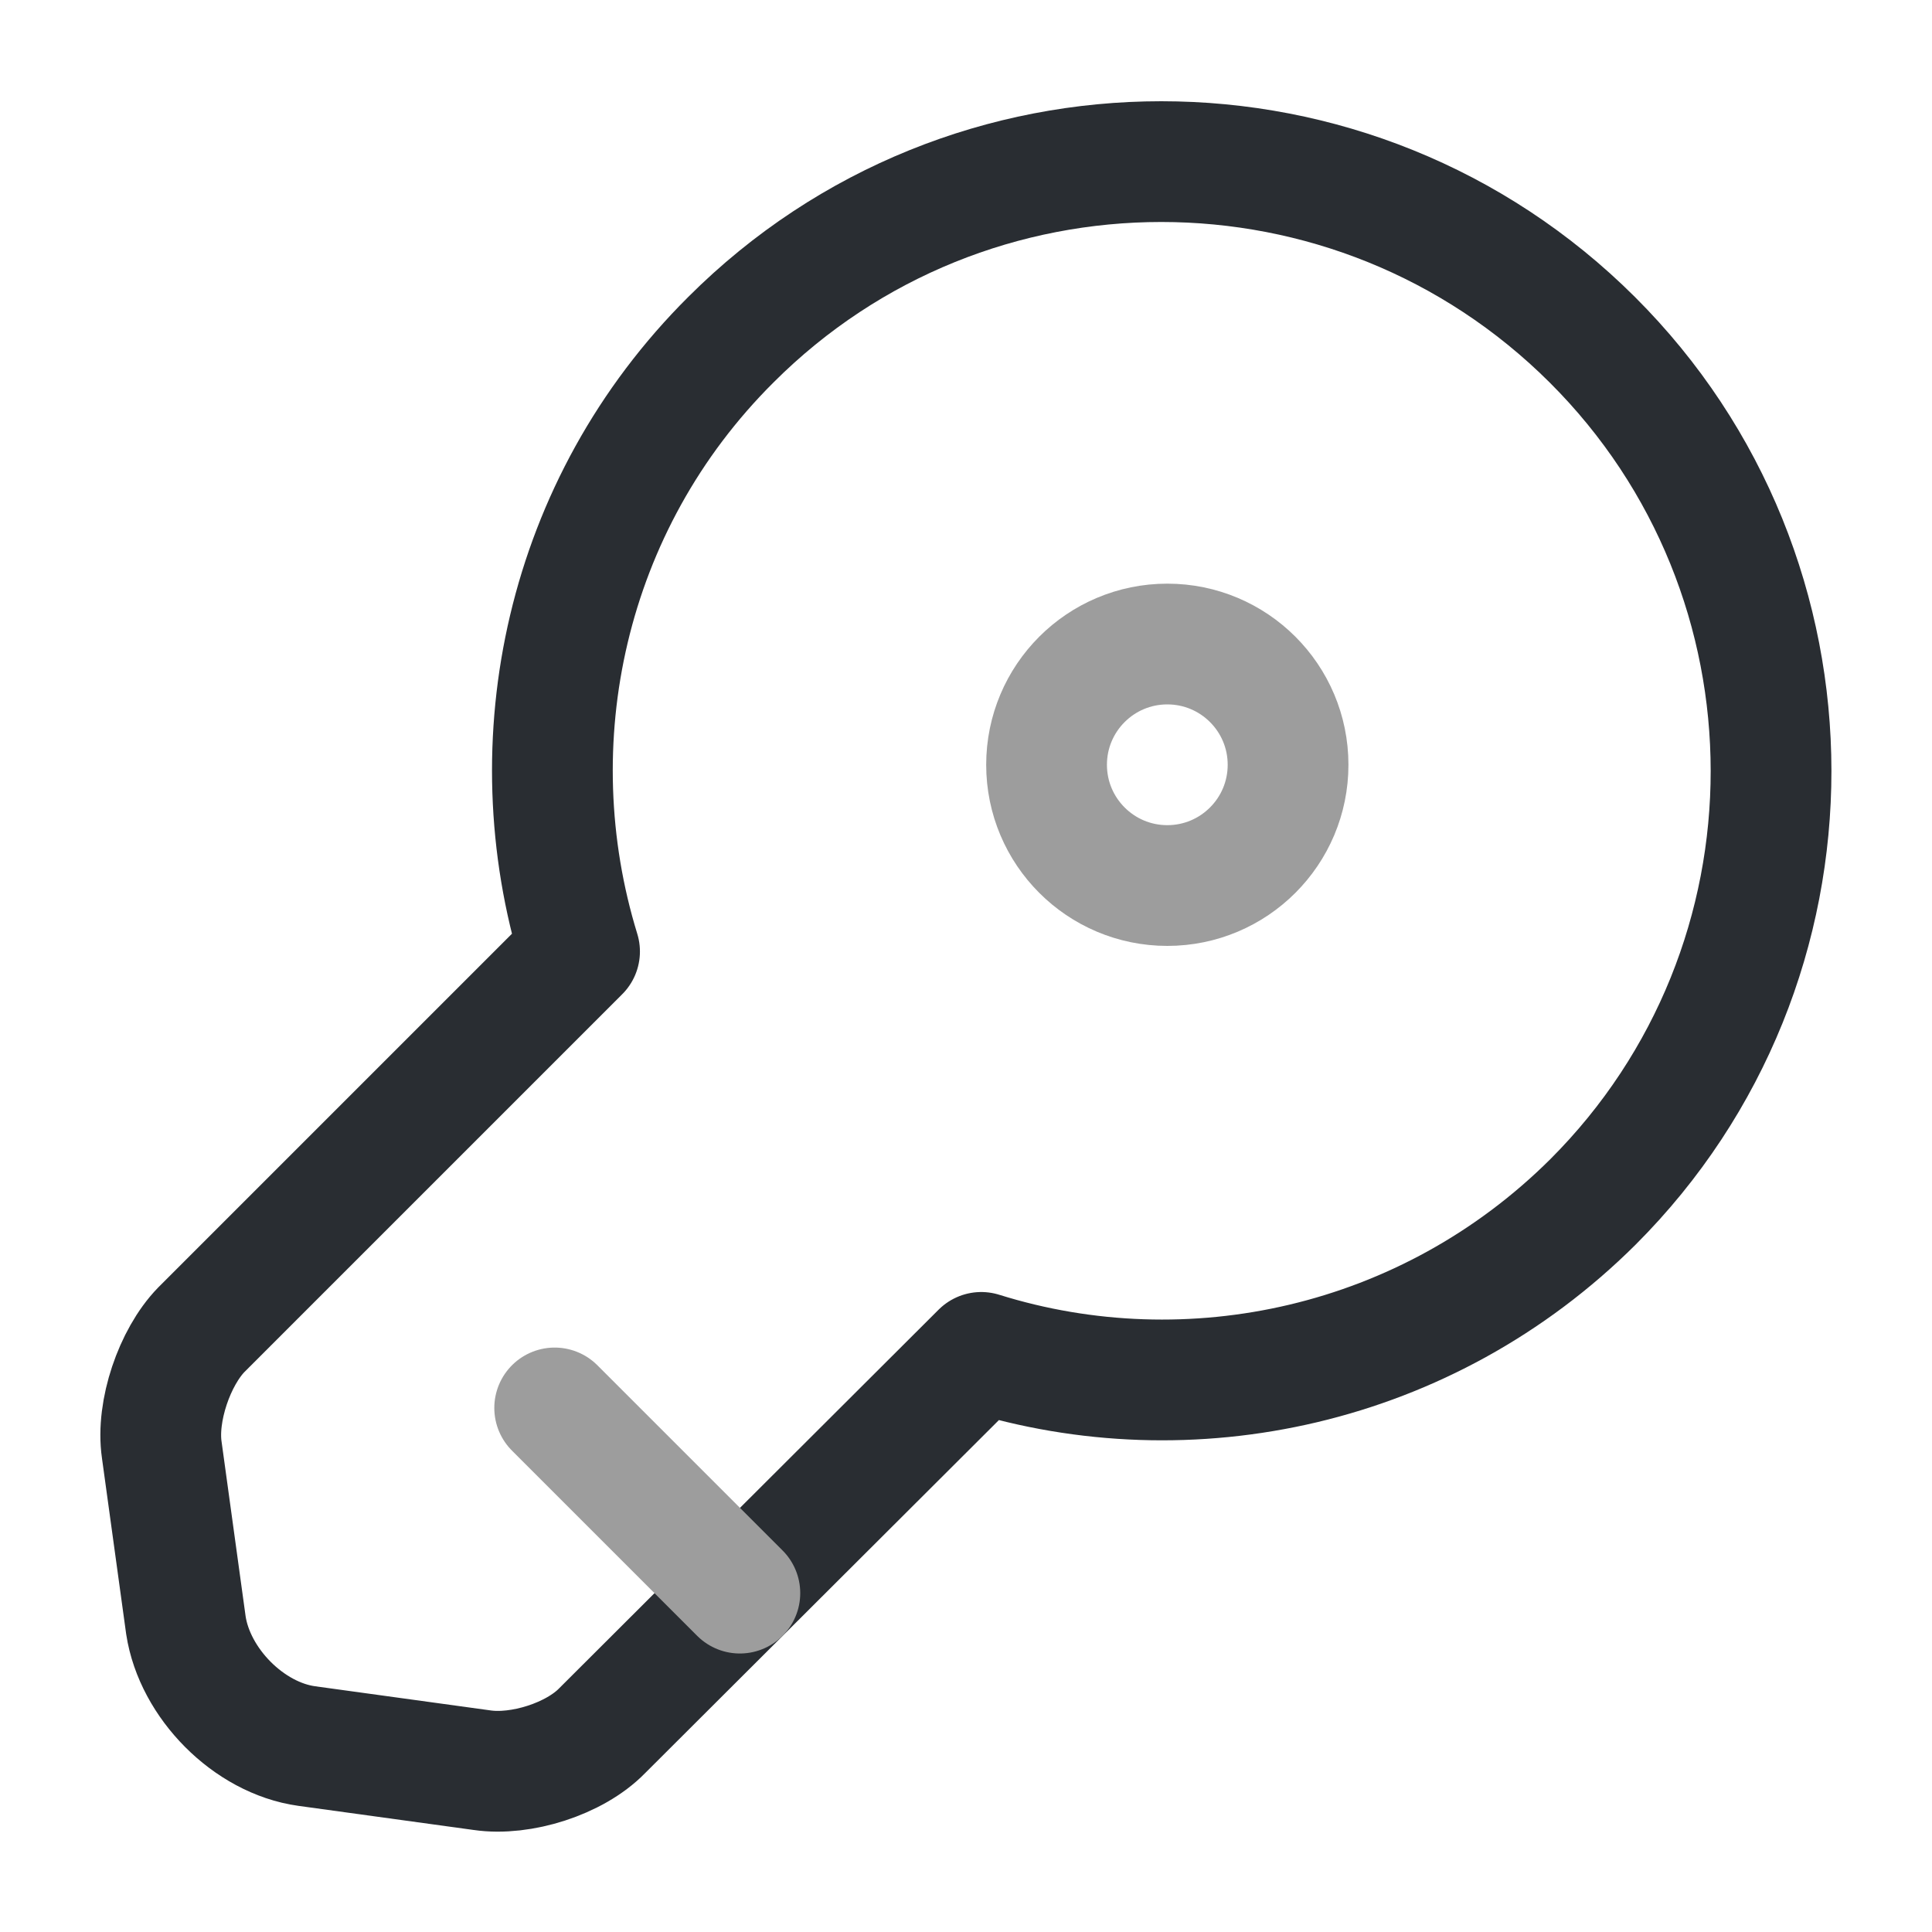
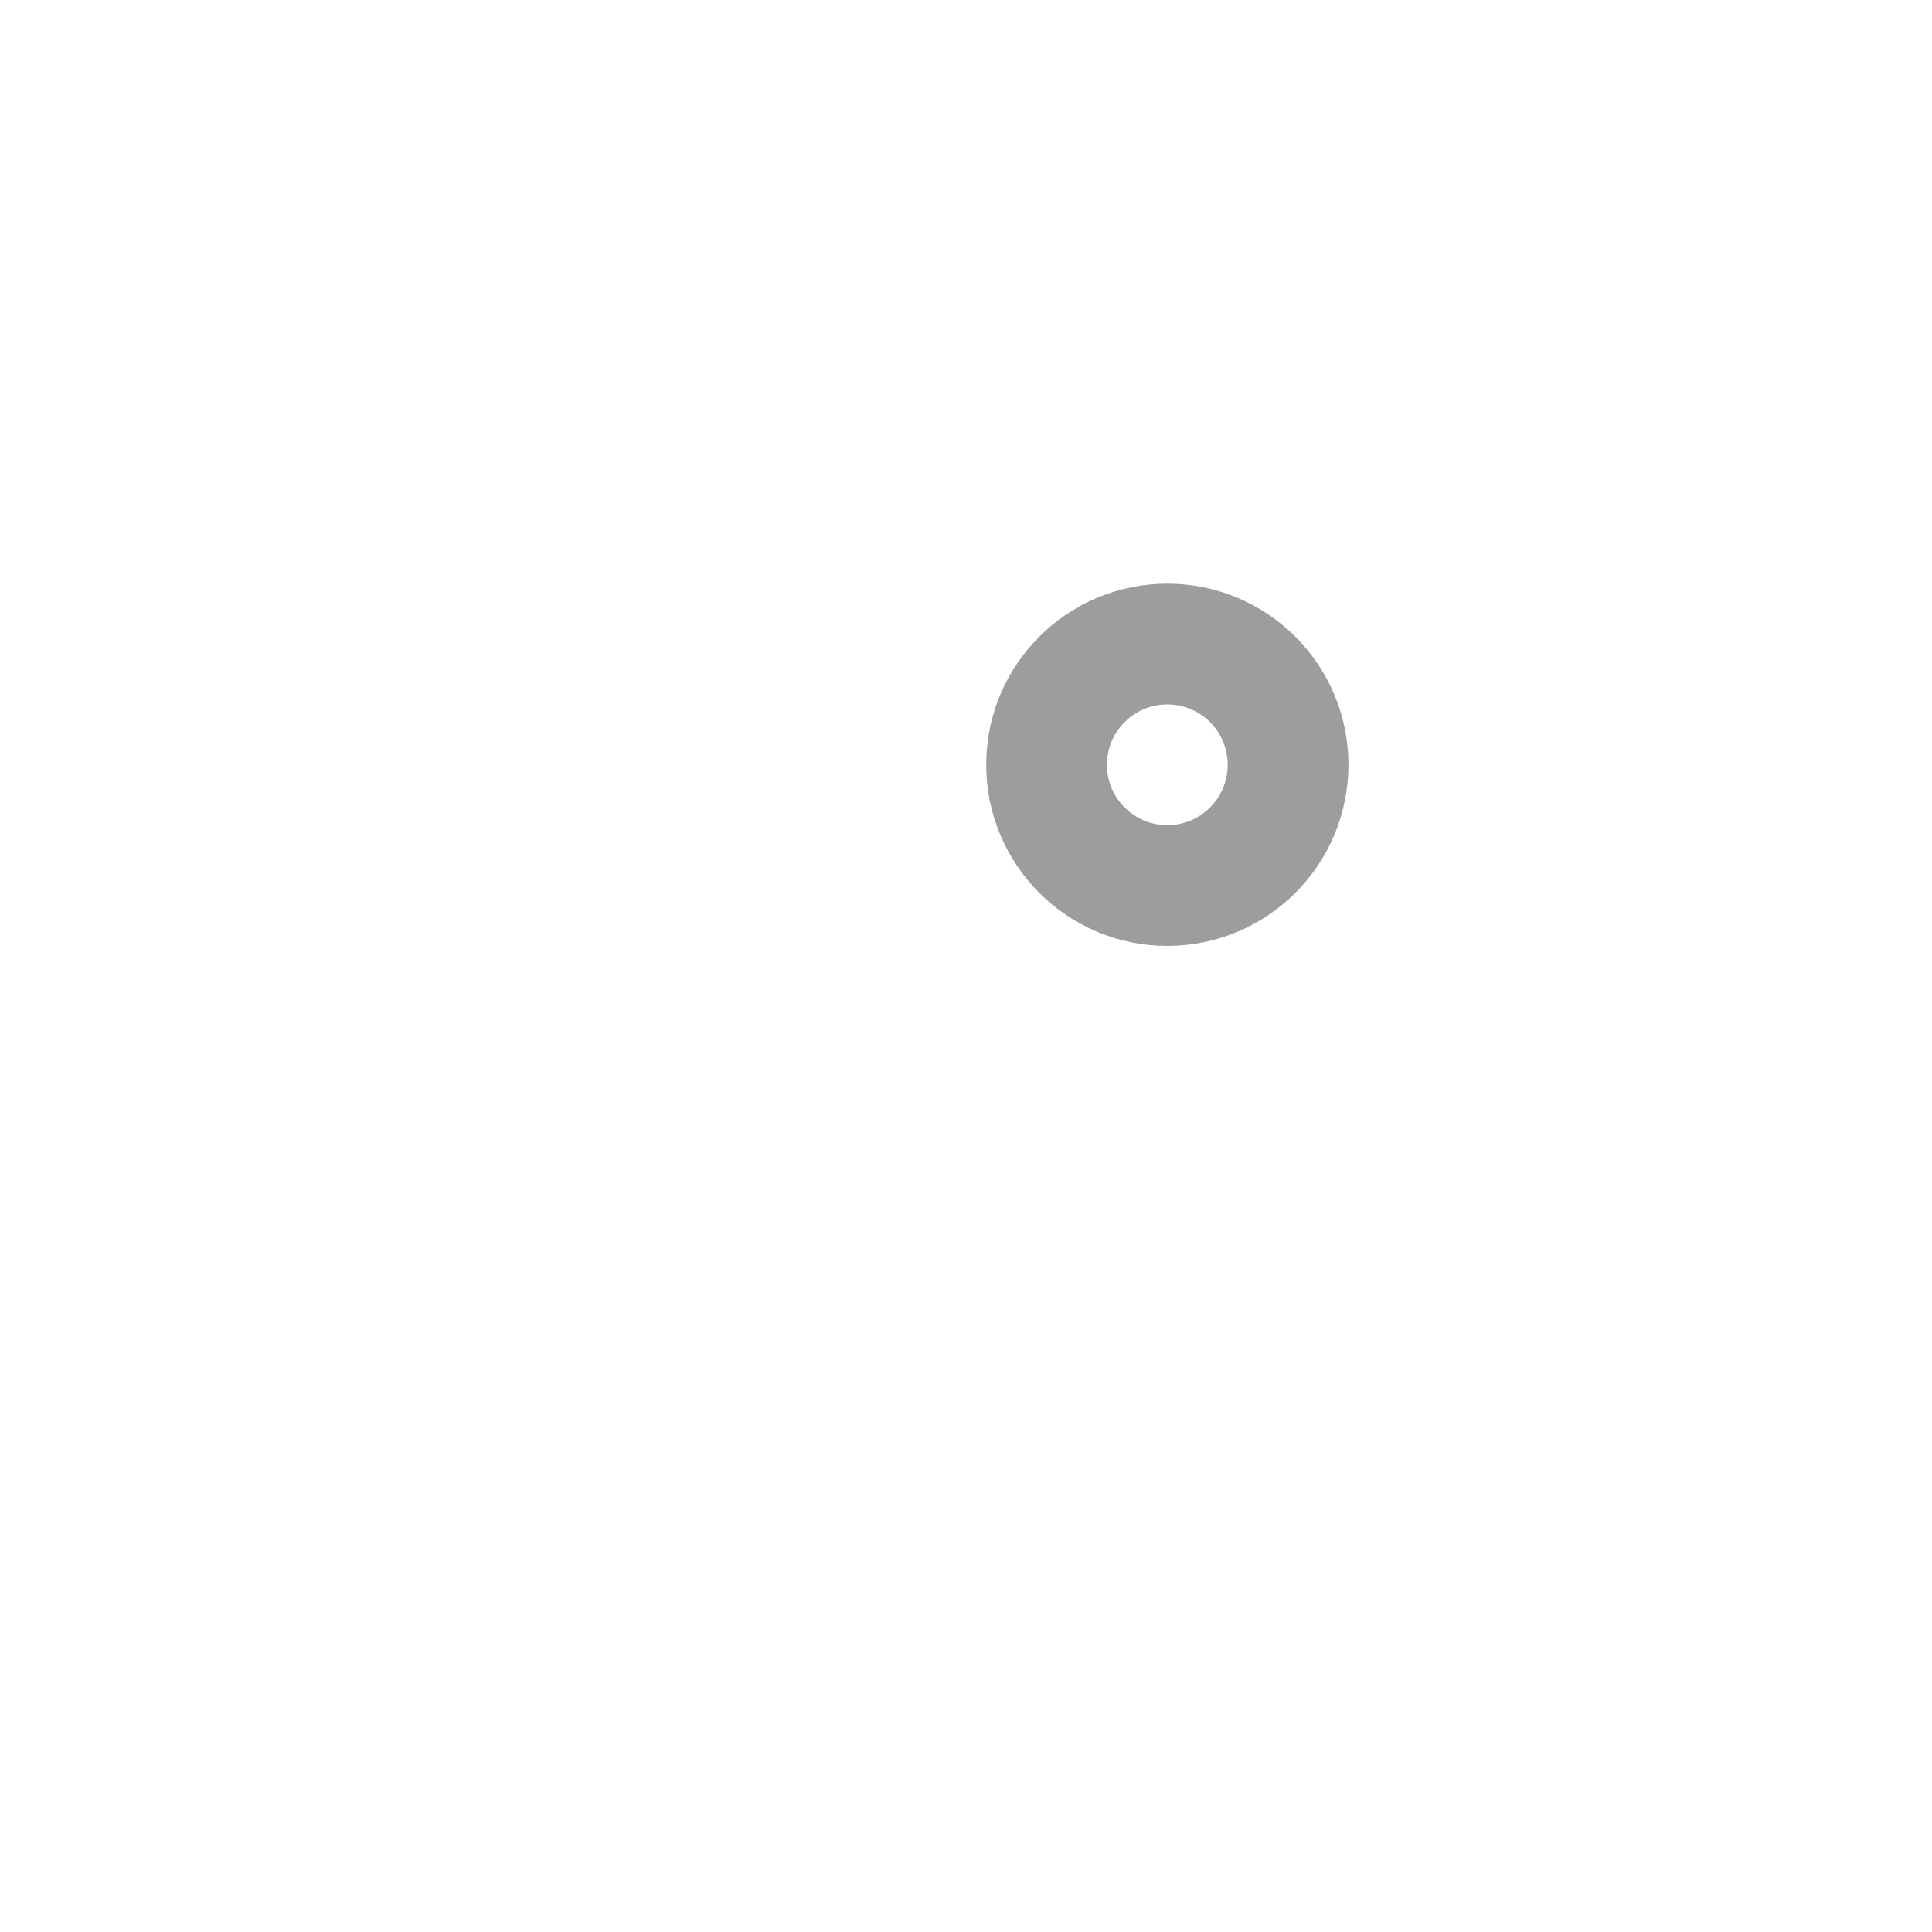
<svg xmlns="http://www.w3.org/2000/svg" width="40" height="40" viewBox="0 0 40 40" fill="none">
-   <path d="M32.982 24.883C29.549 28.3 24.632 29.35 20.316 28L12.466 35.833C11.899 36.416 10.782 36.767 9.982 36.65L6.349 36.15C5.149 35.983 4.032 34.85 3.849 33.65L3.349 30.017C3.232 29.216 3.616 28.1 4.166 27.533L11.999 19.7C10.666 15.367 11.699 10.45 15.132 7.033C20.049 2.117 28.032 2.117 32.966 7.033C37.899 11.95 37.899 19.966 32.982 24.883Z" stroke="#292D32" stroke-width="2.5" stroke-miterlimit="10" stroke-linecap="round" stroke-linejoin="round" />
-   <path d="M11.484 29.15L15.318 32.984" stroke="#9D9D9D" stroke-width="2.5" stroke-miterlimit="10" stroke-linecap="round" stroke-linejoin="round" />
  <path d="M24.168 18.334C25.549 18.334 26.668 17.214 26.668 15.834C26.668 14.453 25.549 13.334 24.168 13.334C22.787 13.334 21.668 14.453 21.668 15.834C21.668 17.214 22.787 18.334 24.168 18.334Z" stroke="#9D9D9D" stroke-width="2.5" stroke-linecap="round" stroke-linejoin="round" />
</svg>